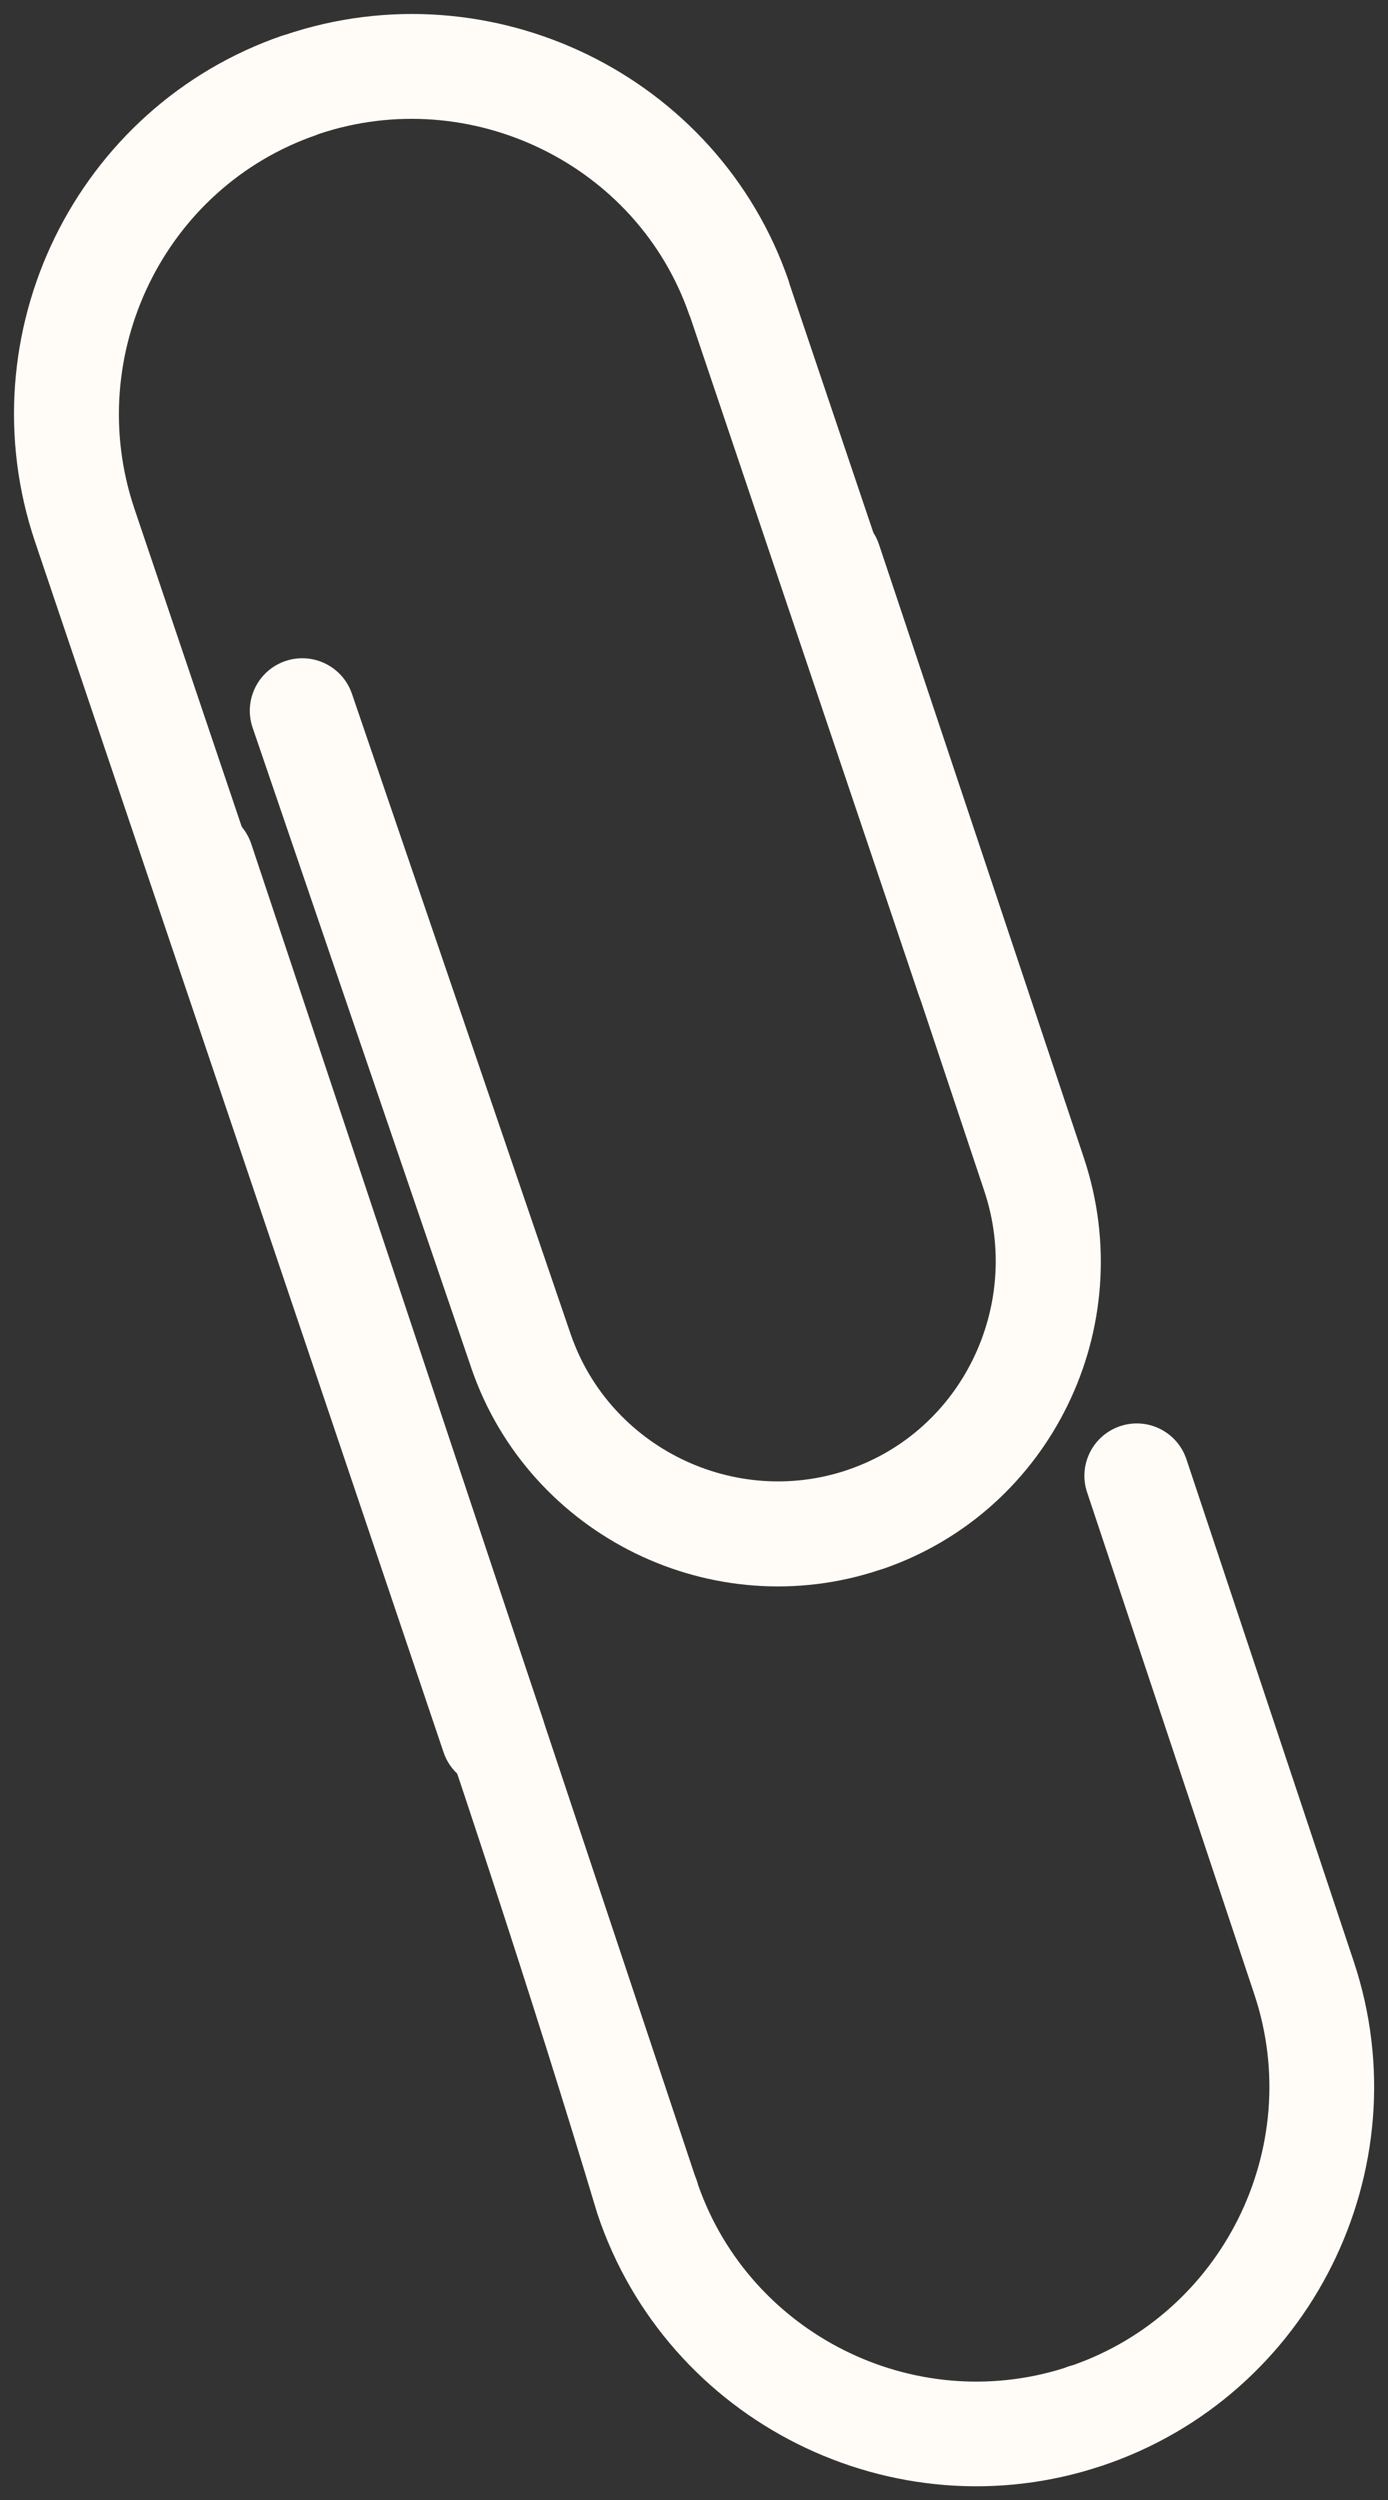
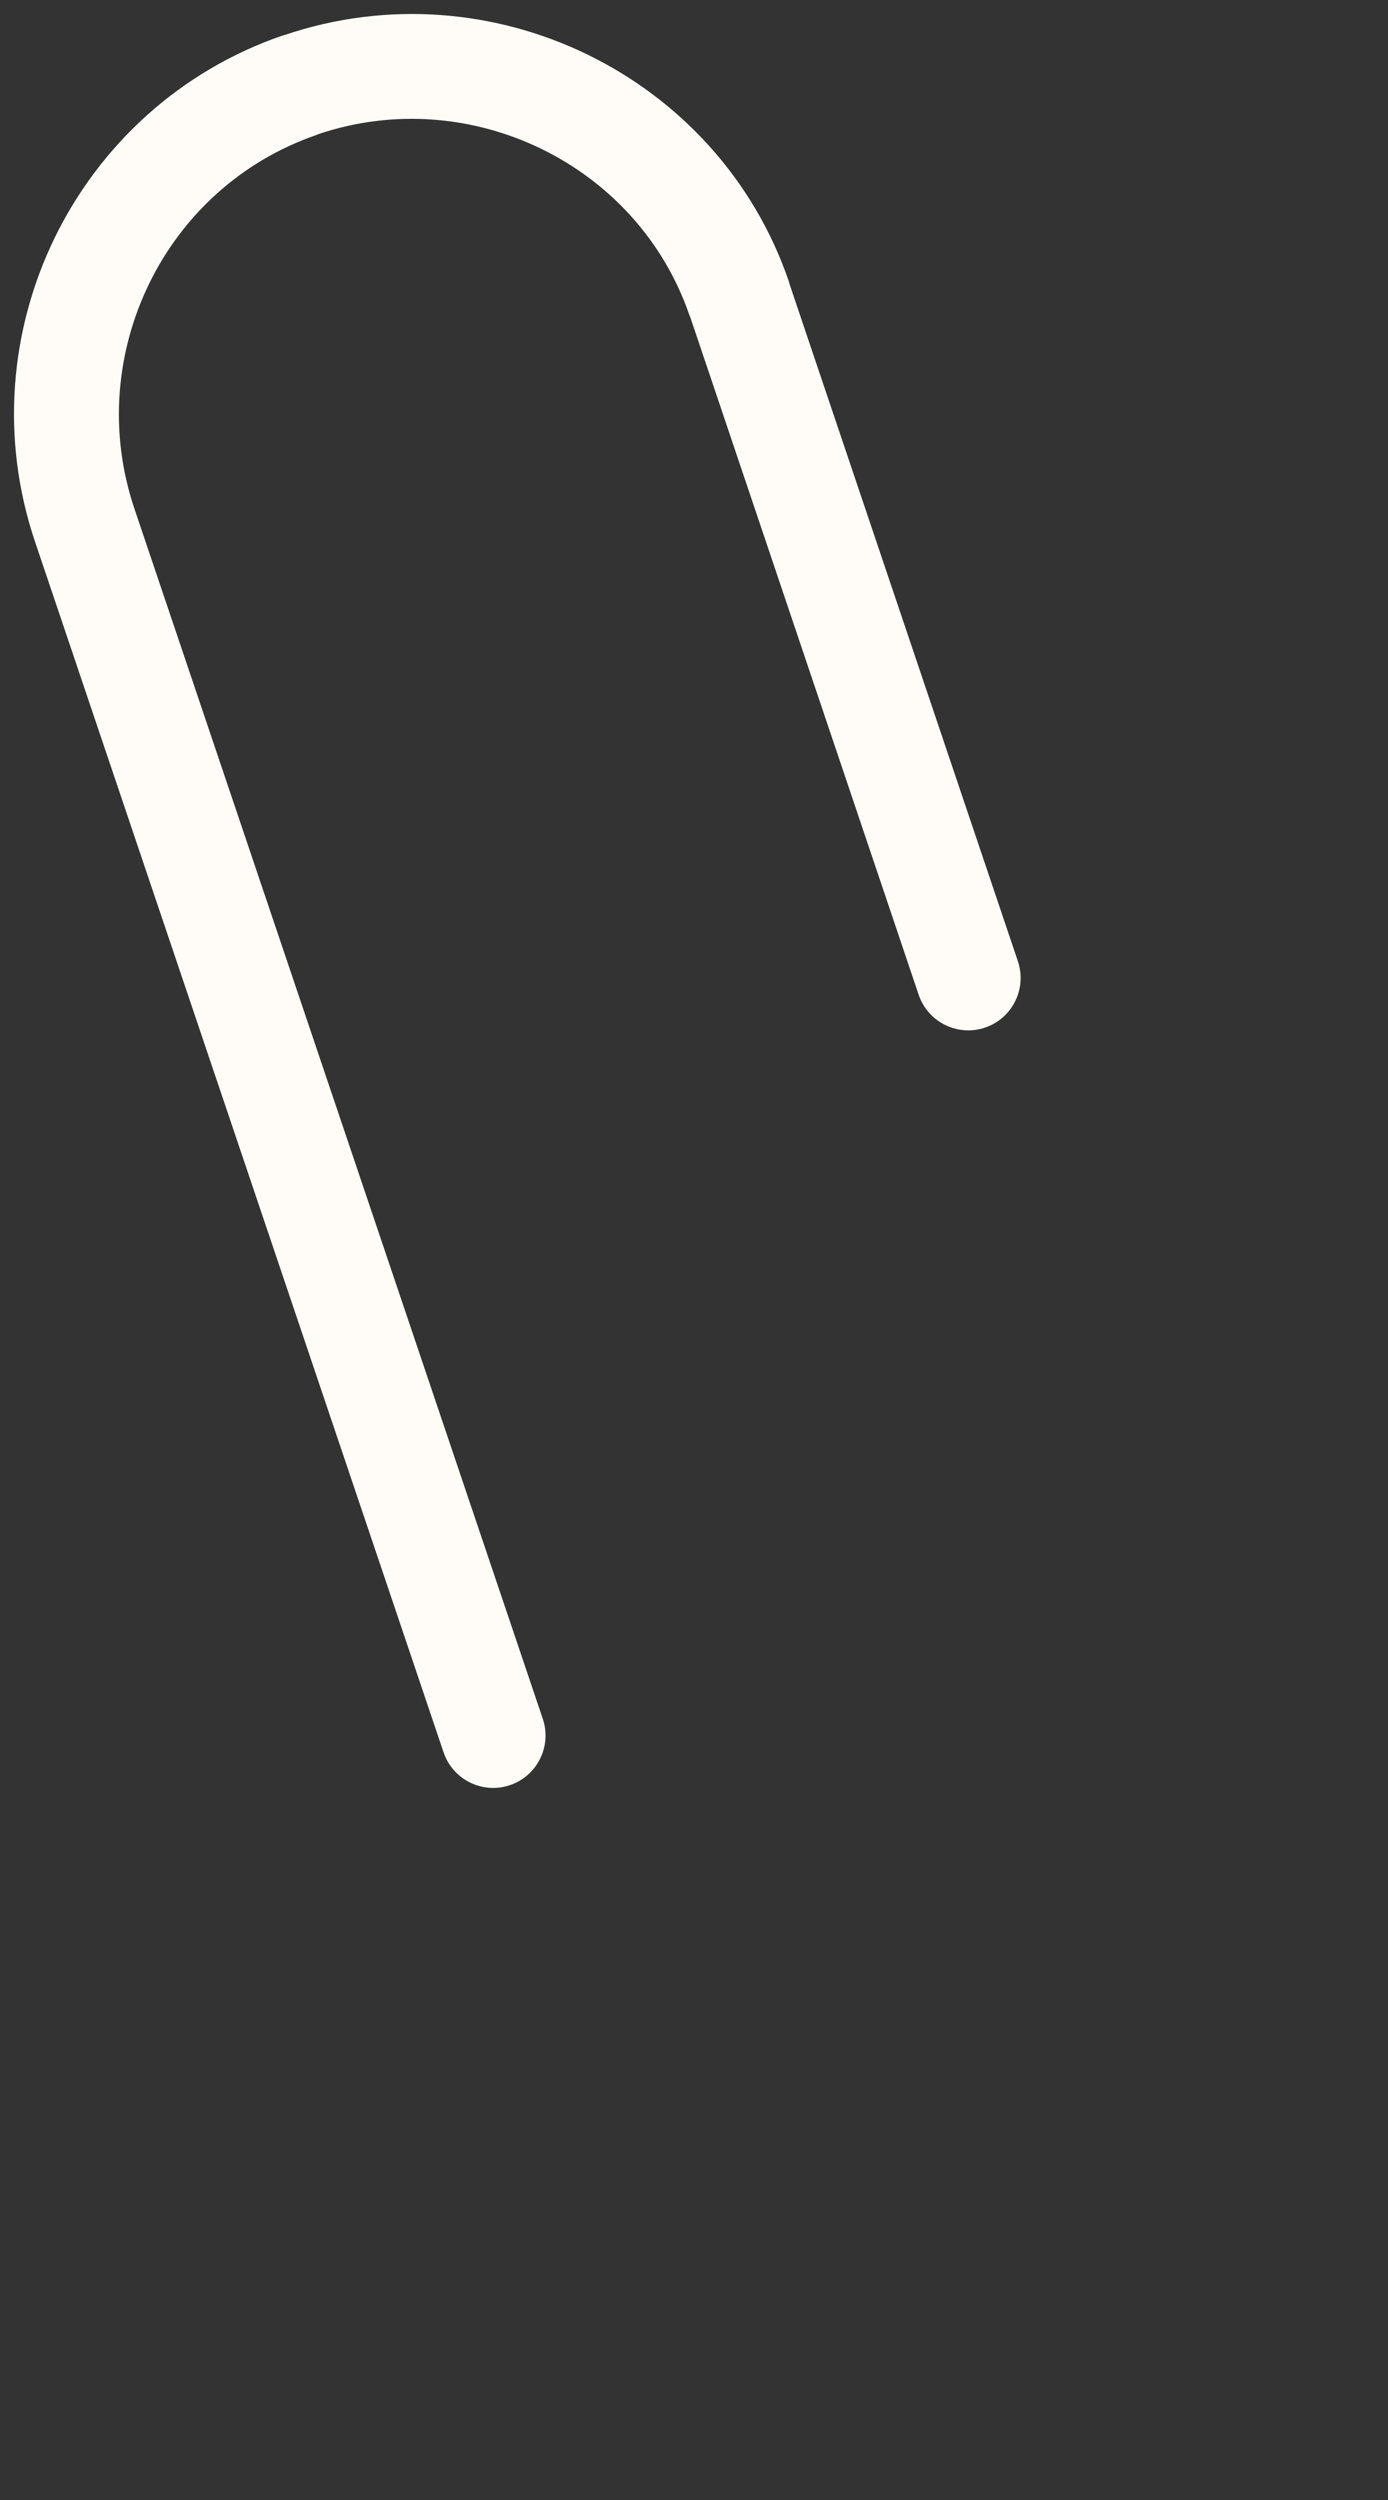
<svg xmlns="http://www.w3.org/2000/svg" fill="#fffcf7" height="296.8" preserveAspectRatio="xMidYMid meet" version="1" viewBox="158.7 104.7 164.8 296.8" width="164.8" zoomAndPan="magnify">
  <rect x="158.7" y="104.7" width="164.8" height="296.8" fill="#333333" stroke="none" />
  <g id="change1_1">
    <path d="M279.56,218.82c1.09,3.26-0.67,6.78-3.92,7.87c-3.26,1.09-6.78-0.67-7.87-3.92l-27.12-80.44l-0.01,0l-0.07-0.2l-0.01,0 c-3.08-8.97-9.58-15.86-17.57-19.75c-8-3.9-17.48-4.79-26.48-1.76l0,0.01l-0.2,0.07l0,0.01c-9.05,3.11-15.98,9.63-19.89,17.64 c-3.94,8.07-4.83,17.63-1.76,26.74l48.49,143.66c1.09,3.26-0.67,6.78-3.92,7.87c-3.26,1.09-6.78-0.67-7.87-3.92l-48.49-143.66 c-4.17-12.34-2.97-25.27,2.34-36.15c5.32-10.88,14.75-19.75,27.06-23.98l0,0.01l0.25-0.08l0,0.01l0.02-0.01 c12.24-4.13,25.09-2.93,35.92,2.34c10.85,5.29,19.7,14.67,23.9,26.92l-0.01,0l0.08,0.25l-0.01,0L279.56,218.82z" />
  </g>
  <g id="change1_2">
-     <path d="M251.27,173.27c-1.09-3.26,0.67-6.78,3.92-7.87c3.26-1.09,6.78,0.67,7.87,3.92l24.33,72.83 c3.35,10.04,2.39,20.54-1.93,29.36c-4.31,8.83-11.95,16.01-21.95,19.44l-0.34,0.1c-9.9,3.31-20.27,2.32-29.02-1.95 c-8.84-4.32-16.05-11.99-19.48-21.97l-0.12-0.36l-25.86-75.7c-1.1-3.26,0.64-6.79,3.9-7.9c3.26-1.1,6.79,0.64,7.9,3.9l25.85,75.67 l0.12,0.34c2.31,6.72,7.17,11.89,13.14,14.81c5.92,2.89,12.92,3.57,19.6,1.35l0.25-0.09c6.73-2.31,11.87-7.15,14.78-13.11 c2.94-6.02,3.61-13.15,1.34-19.95L251.27,173.27z" />
-   </g>
+     </g>
  <g id="change1_3">
-     <path d="M287.77,281.84c-1.08-3.26,0.69-6.77,3.95-7.85c3.26-1.08,6.77,0.69,7.85,3.95l19.87,59.63c4.11,12.35,2.8,25.25-2.62,36.1 c-5.42,10.85-14.97,19.64-27.34,23.76l-0.01,0c-12.34,4.11-25.24,2.8-36.09-2.62c-10.85-5.42-19.64-14.97-23.76-27.34 c-15.75-52.49-35.45-106.37-52.88-158.67c-1.08-3.26,0.69-6.77,3.95-7.85c3.26-1.08,6.77,0.69,7.85,3.95L241.22,363 c0.15,0.35,0.28,0.71,0.37,1.08c3.1,8.84,9.49,15.69,17.35,19.62c7.85,3.93,17.16,4.93,26.11,2.11c0.33-0.14,0.68-0.26,1.03-0.34 c8.84-3.1,15.69-9.49,19.62-17.35c4-8.01,4.97-17.53,1.94-26.64L287.77,281.84z" />
-   </g>
+     </g>
</svg>